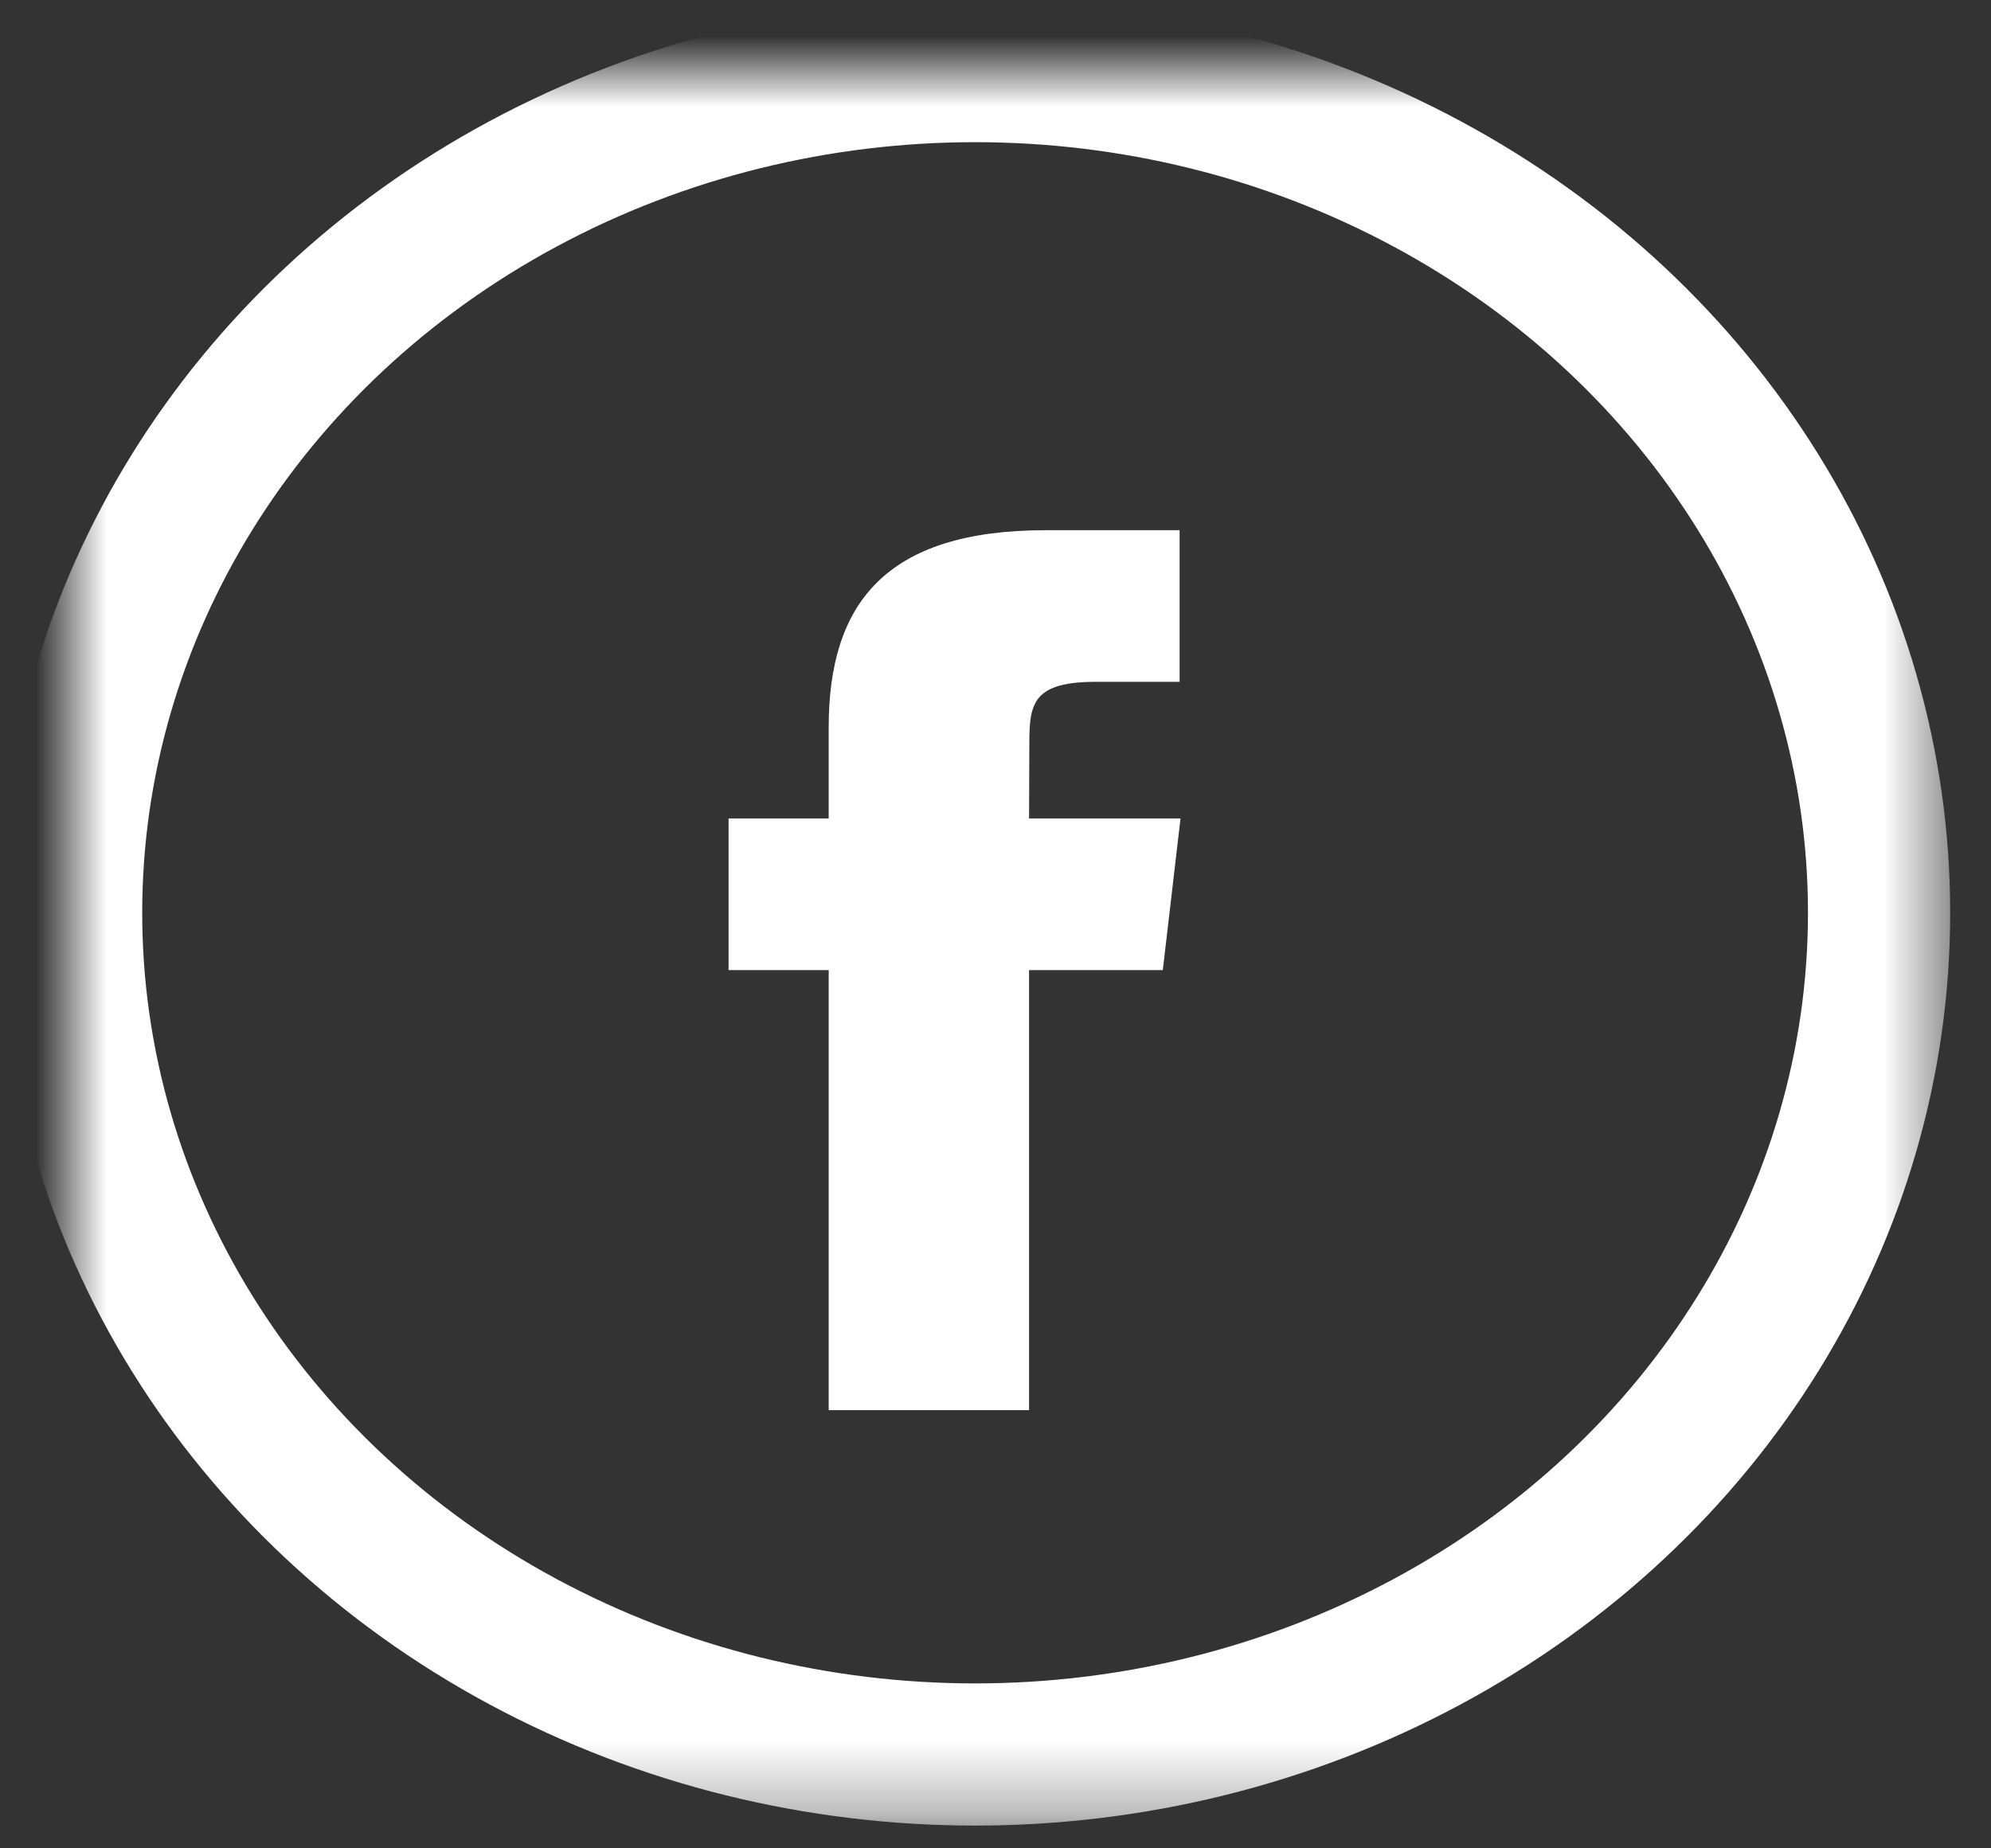
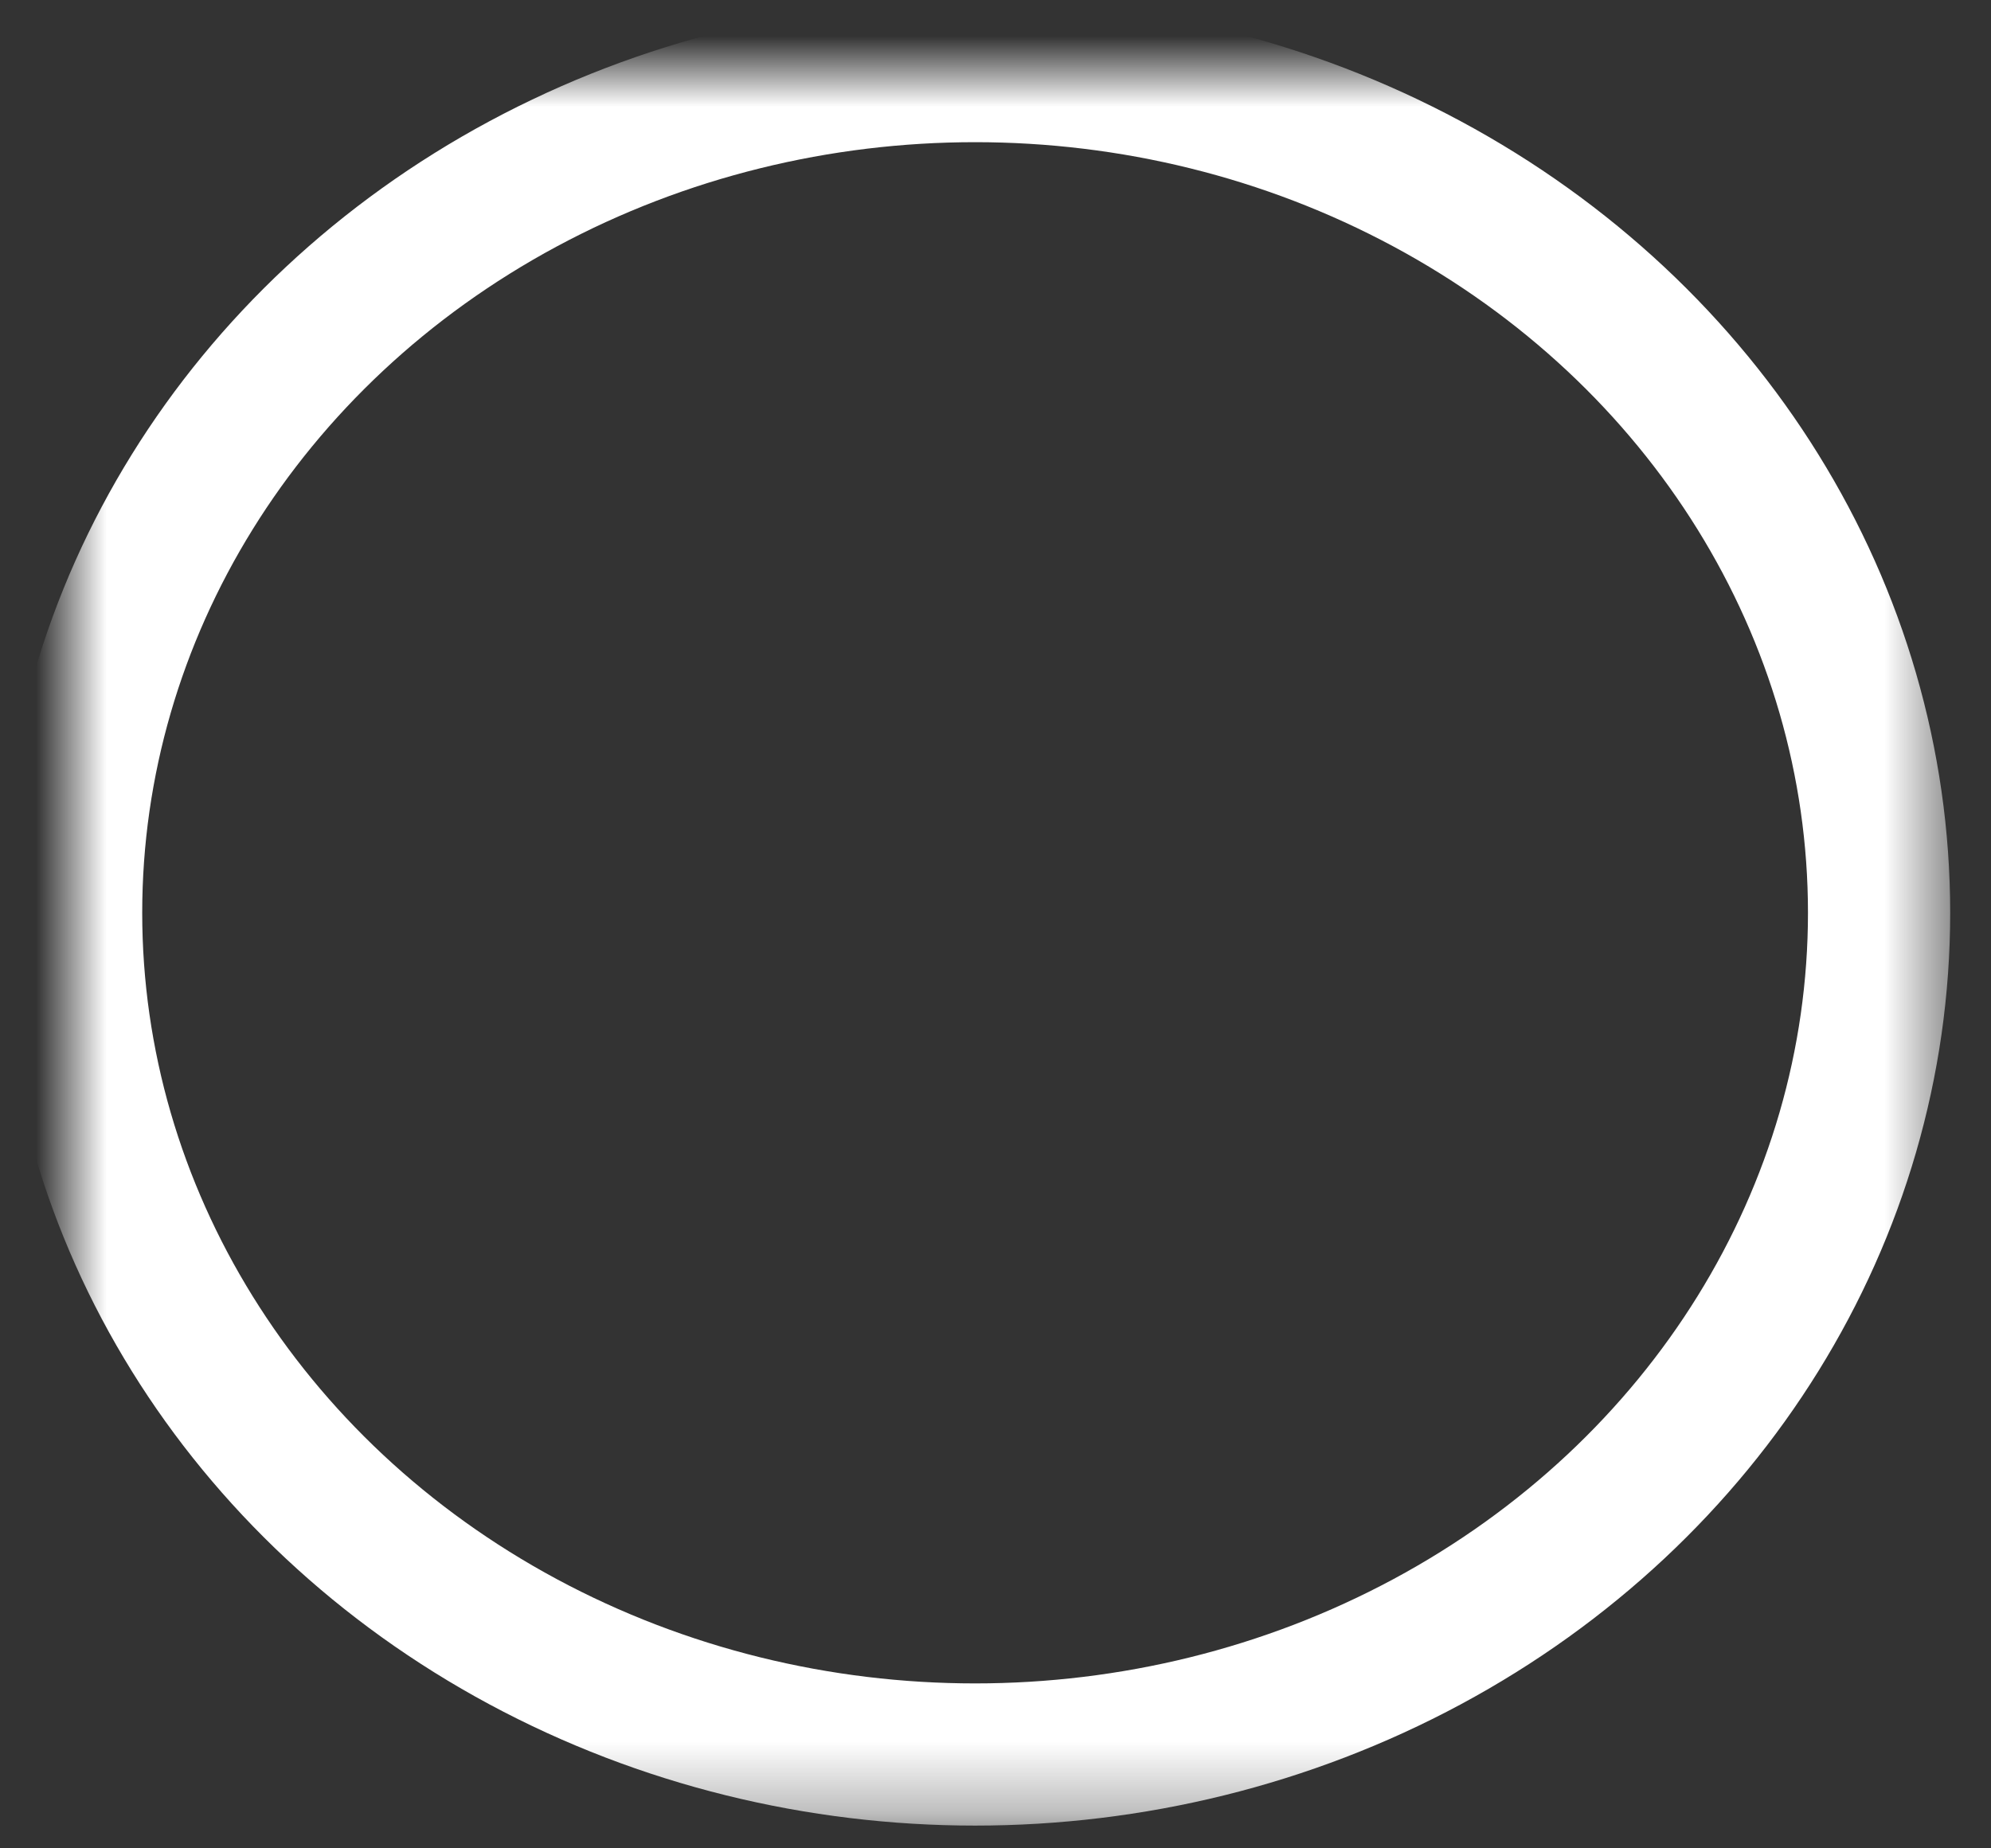
<svg xmlns="http://www.w3.org/2000/svg" xmlns:xlink="http://www.w3.org/1999/xlink" width="28px" height="26px" viewBox="0 0 28 26" version="1.1">
  <rect x="0" y="0" width="28" height="26" fill="#333333" stroke="none" />
  <title>facebook</title>
  <desc>Created with Sketch.</desc>
  <defs>
    <ellipse id="path-1" cx="12.713" cy="11.84" rx="12.713" ry="11.84" />
    <mask id="mask-2" maskContentUnits="userSpaceOnUse" maskUnits="objectBoundingBox" x="-1" y="-1" width="27.426" height="25.679">
      <rect x="-1" y="-1" width="27.426" height="25.679" fill="white" />
      <use xlink:href="#path-1" fill="black" />
    </mask>
  </defs>
  <g id="Page-1" stroke="none" stroke-width="1" fill="none" fill-rule="evenodd">
    <g id="facebook" transform="translate(1, 1)">
-       <rect id="Rectangle" x="0" y="0" width="25.426" height="23.679" />
      <use id="Oval" stroke="#FFFFFF" mask="url(#mask-2)" stroke-width="2" xlink:href="#path-1" />
-       <path d="M13.473,18.836 L10.654,18.836 L10.654,12.646 L9.246,12.646 L9.246,10.513 L10.654,10.513 L10.654,9.233 C10.654,7.493 11.449,6.458 13.708,6.458 L15.589,6.458 L15.589,8.591 L14.414,8.591 C13.534,8.591 13.476,8.89 13.476,9.446 L13.472,10.513 L15.602,10.513 L15.353,12.646 L13.472,12.646 L13.472,18.836 L13.473,18.836 Z" id="Shape" fill="#FFFFFF" />
    </g>
  </g>
</svg>